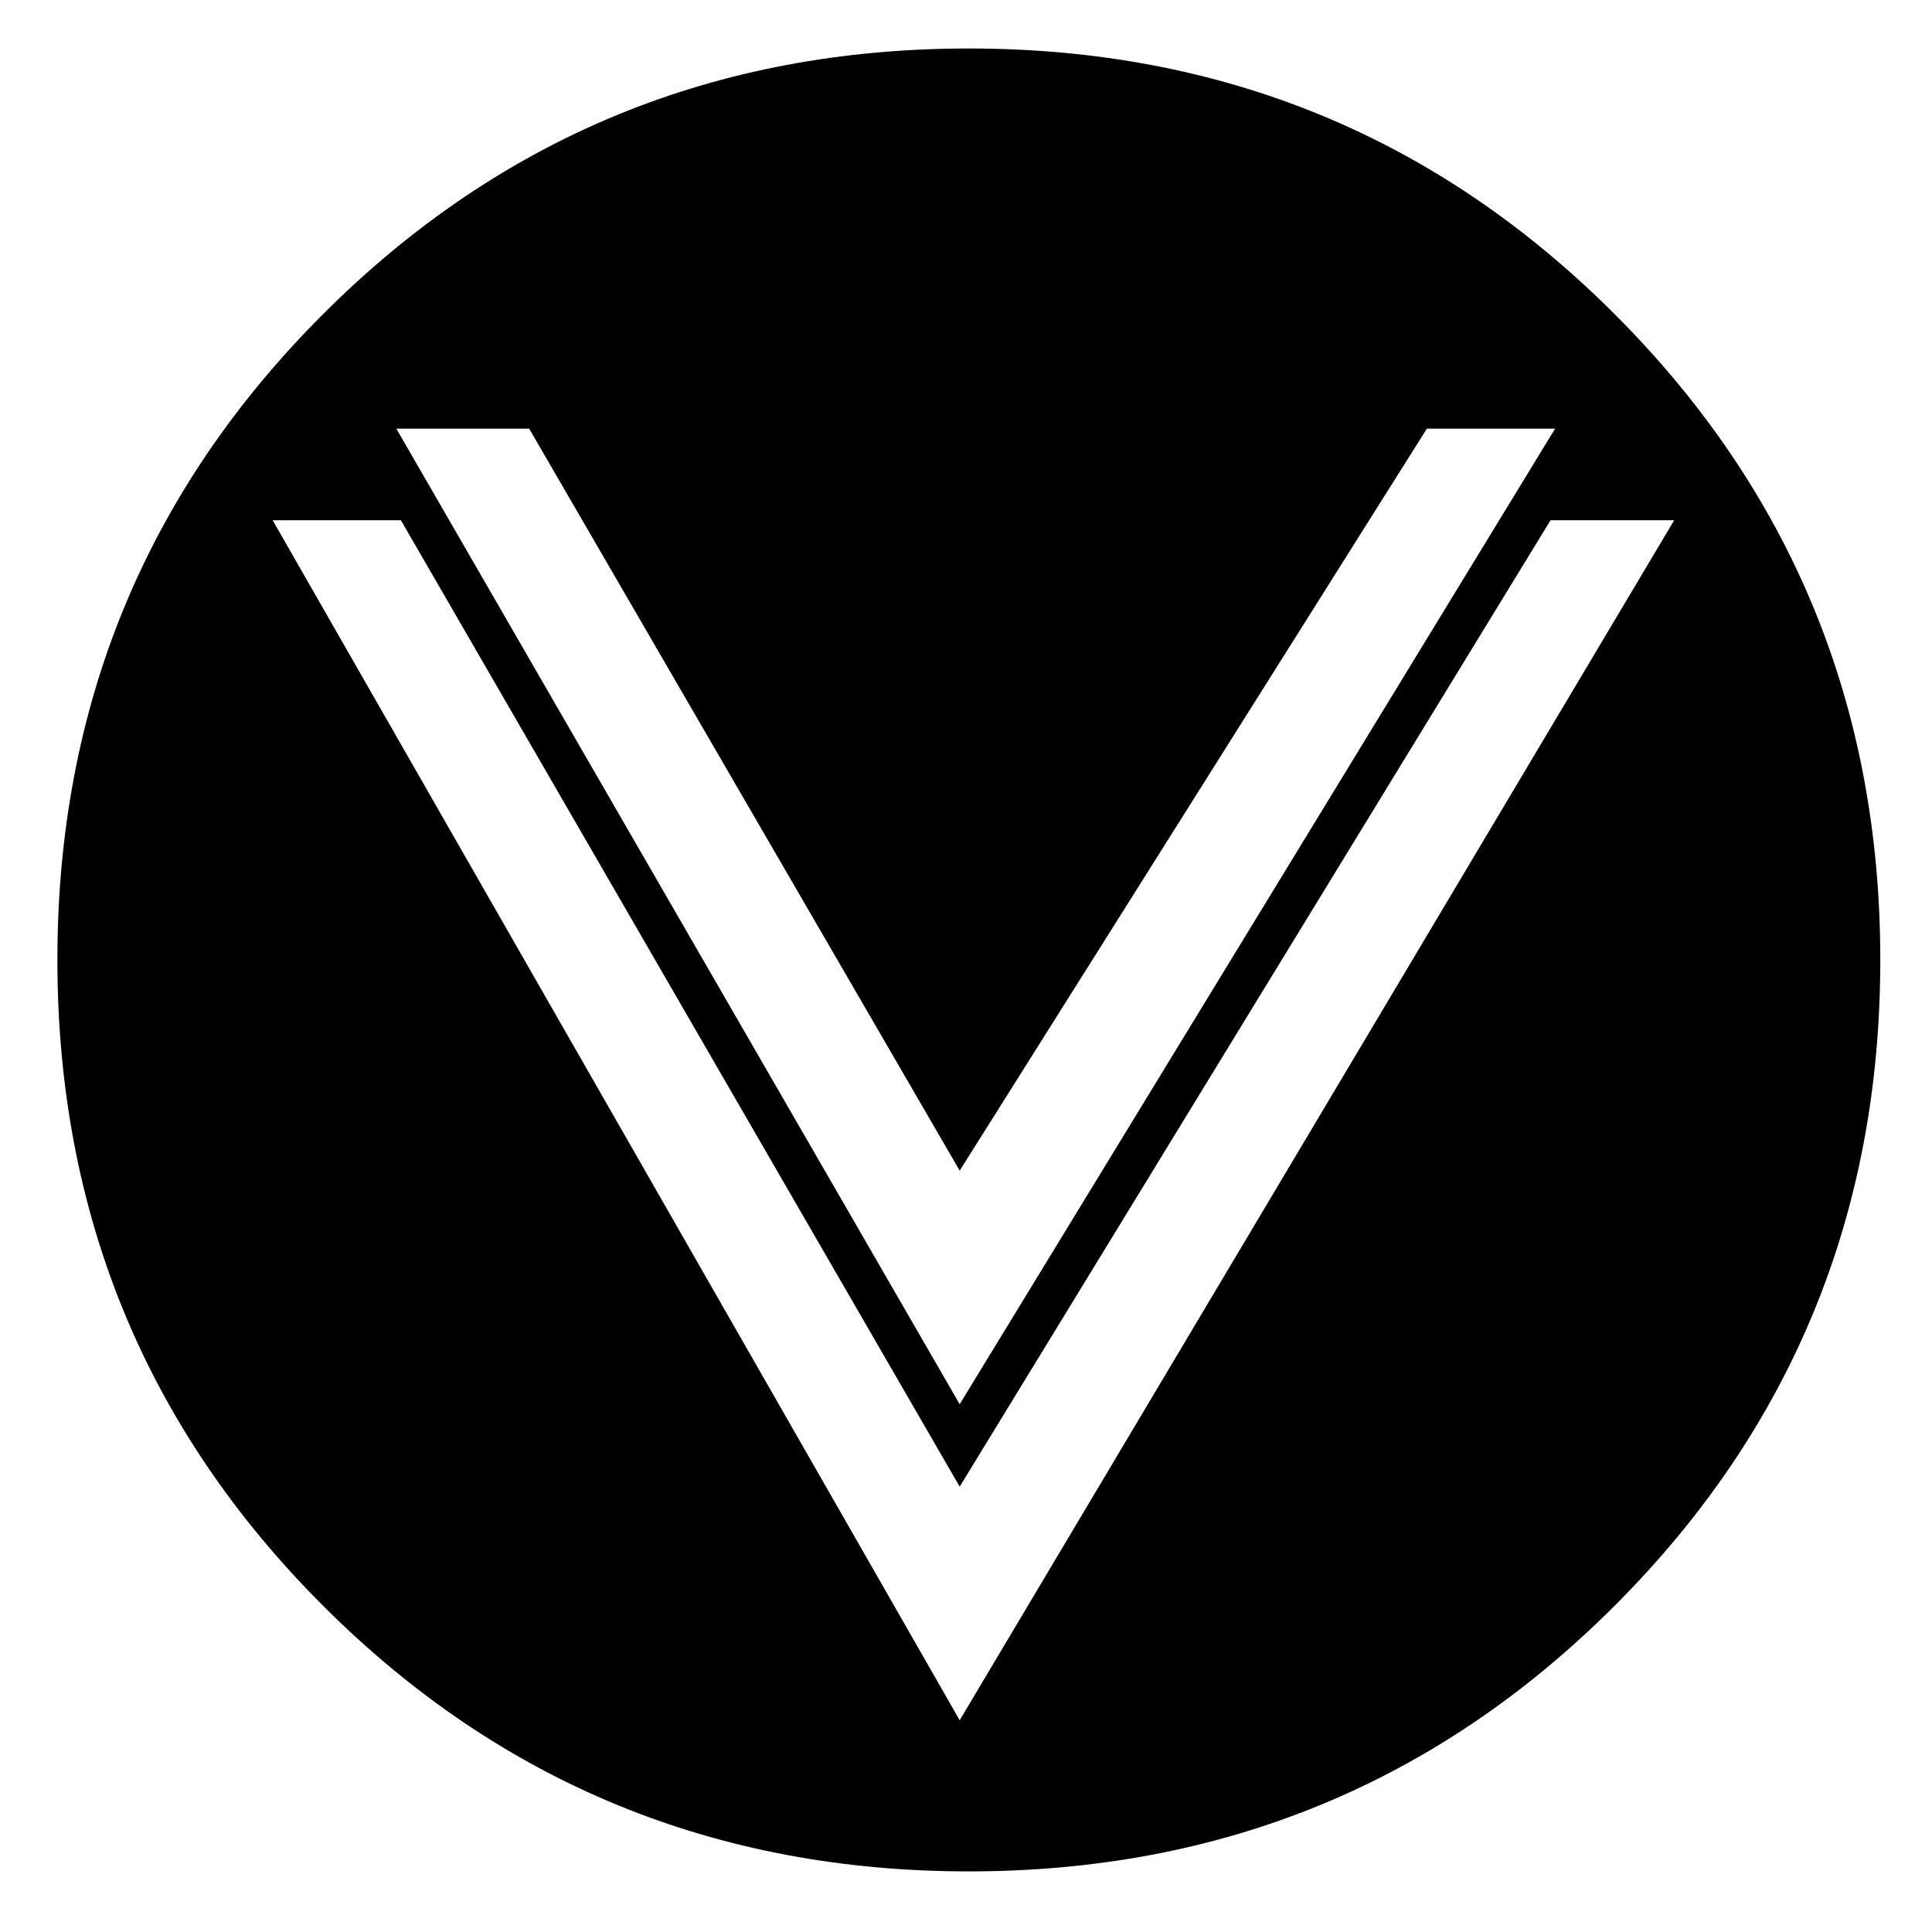
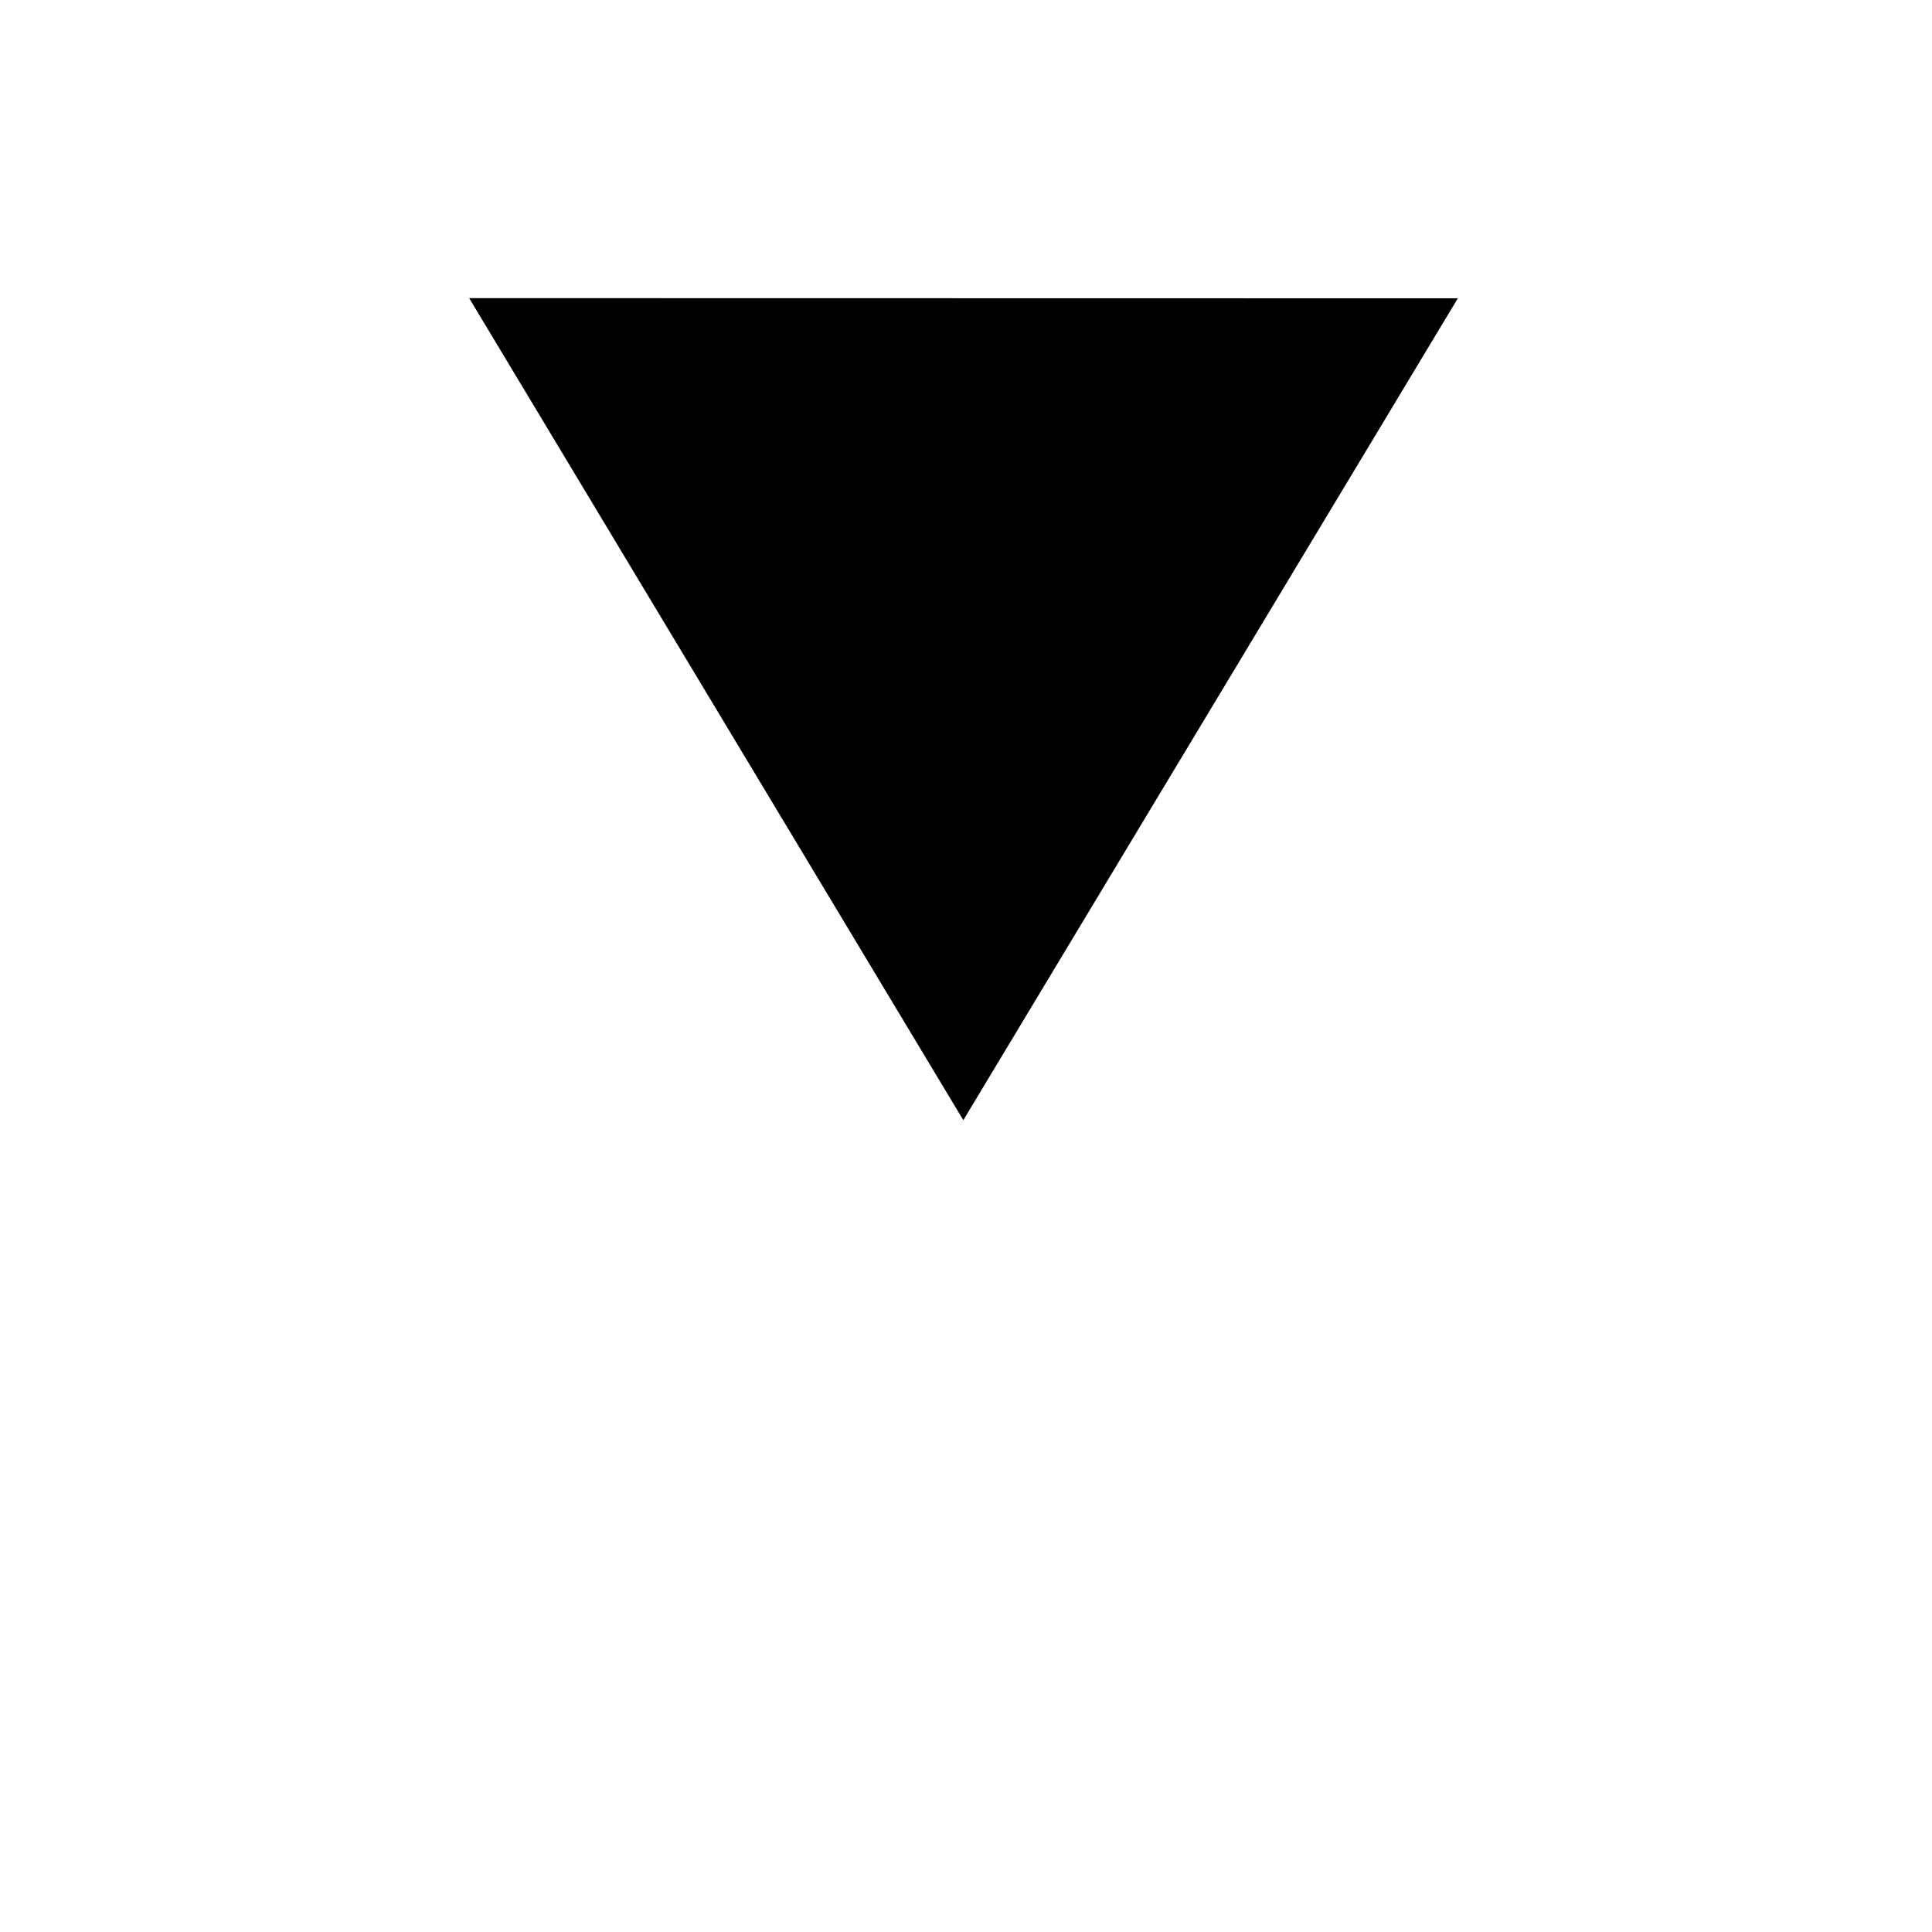
<svg xmlns="http://www.w3.org/2000/svg" width="100%" height="100%" viewBox="0 0 58 58" version="1.1" xml:space="preserve" style="fill-rule:evenodd;clip-rule:evenodd;stroke-linejoin:round;stroke-miterlimit:2;">
  <g transform="matrix(0.066,0,0,0.066,1.998,85.193)">
-     <path d="M618.749,-1139.58L556.249,-1139.58L406.249,-906.249L277.083,-1139.58L214.583,-1139.58L406.249,-795.832L618.749,-1139.58ZM677.082,-1095.83L618.749,-1095.83L406.249,-758.332L210.416,-1095.83L150,-1095.83L406.249,-652.082L677.082,-1095.83ZM731.249,-1054.16L674.999,-1054.16L406.249,-614.582L152.083,-1054.16L93.75,-1054.16L406.249,-508.333L731.249,-1054.16ZM-4.167,-854.165C-4.167,-969.443 36.111,-1067.36 116.666,-1147.91C197.222,-1228.47 295.138,-1268.75 410.416,-1268.75C525.694,-1268.75 623.61,-1228.47 704.166,-1147.91C784.721,-1067.36 824.999,-969.443 824.999,-854.165C824.999,-738.888 784.721,-640.971 704.166,-560.416C623.61,-479.86 525.694,-439.583 410.416,-439.583C295.138,-439.583 197.222,-479.86 116.666,-560.416C36.111,-640.971 -4.167,-738.888 -4.167,-854.165Z" style="fill-rule:nonzero;" />
    <g transform="matrix(-16.913,-0.003,0.003,-14.957,905.291,-663.921)">
      <path d="M29.41,7.841L42.704,32.837L16.115,32.837L29.41,7.841Z" />
    </g>
  </g>
</svg>